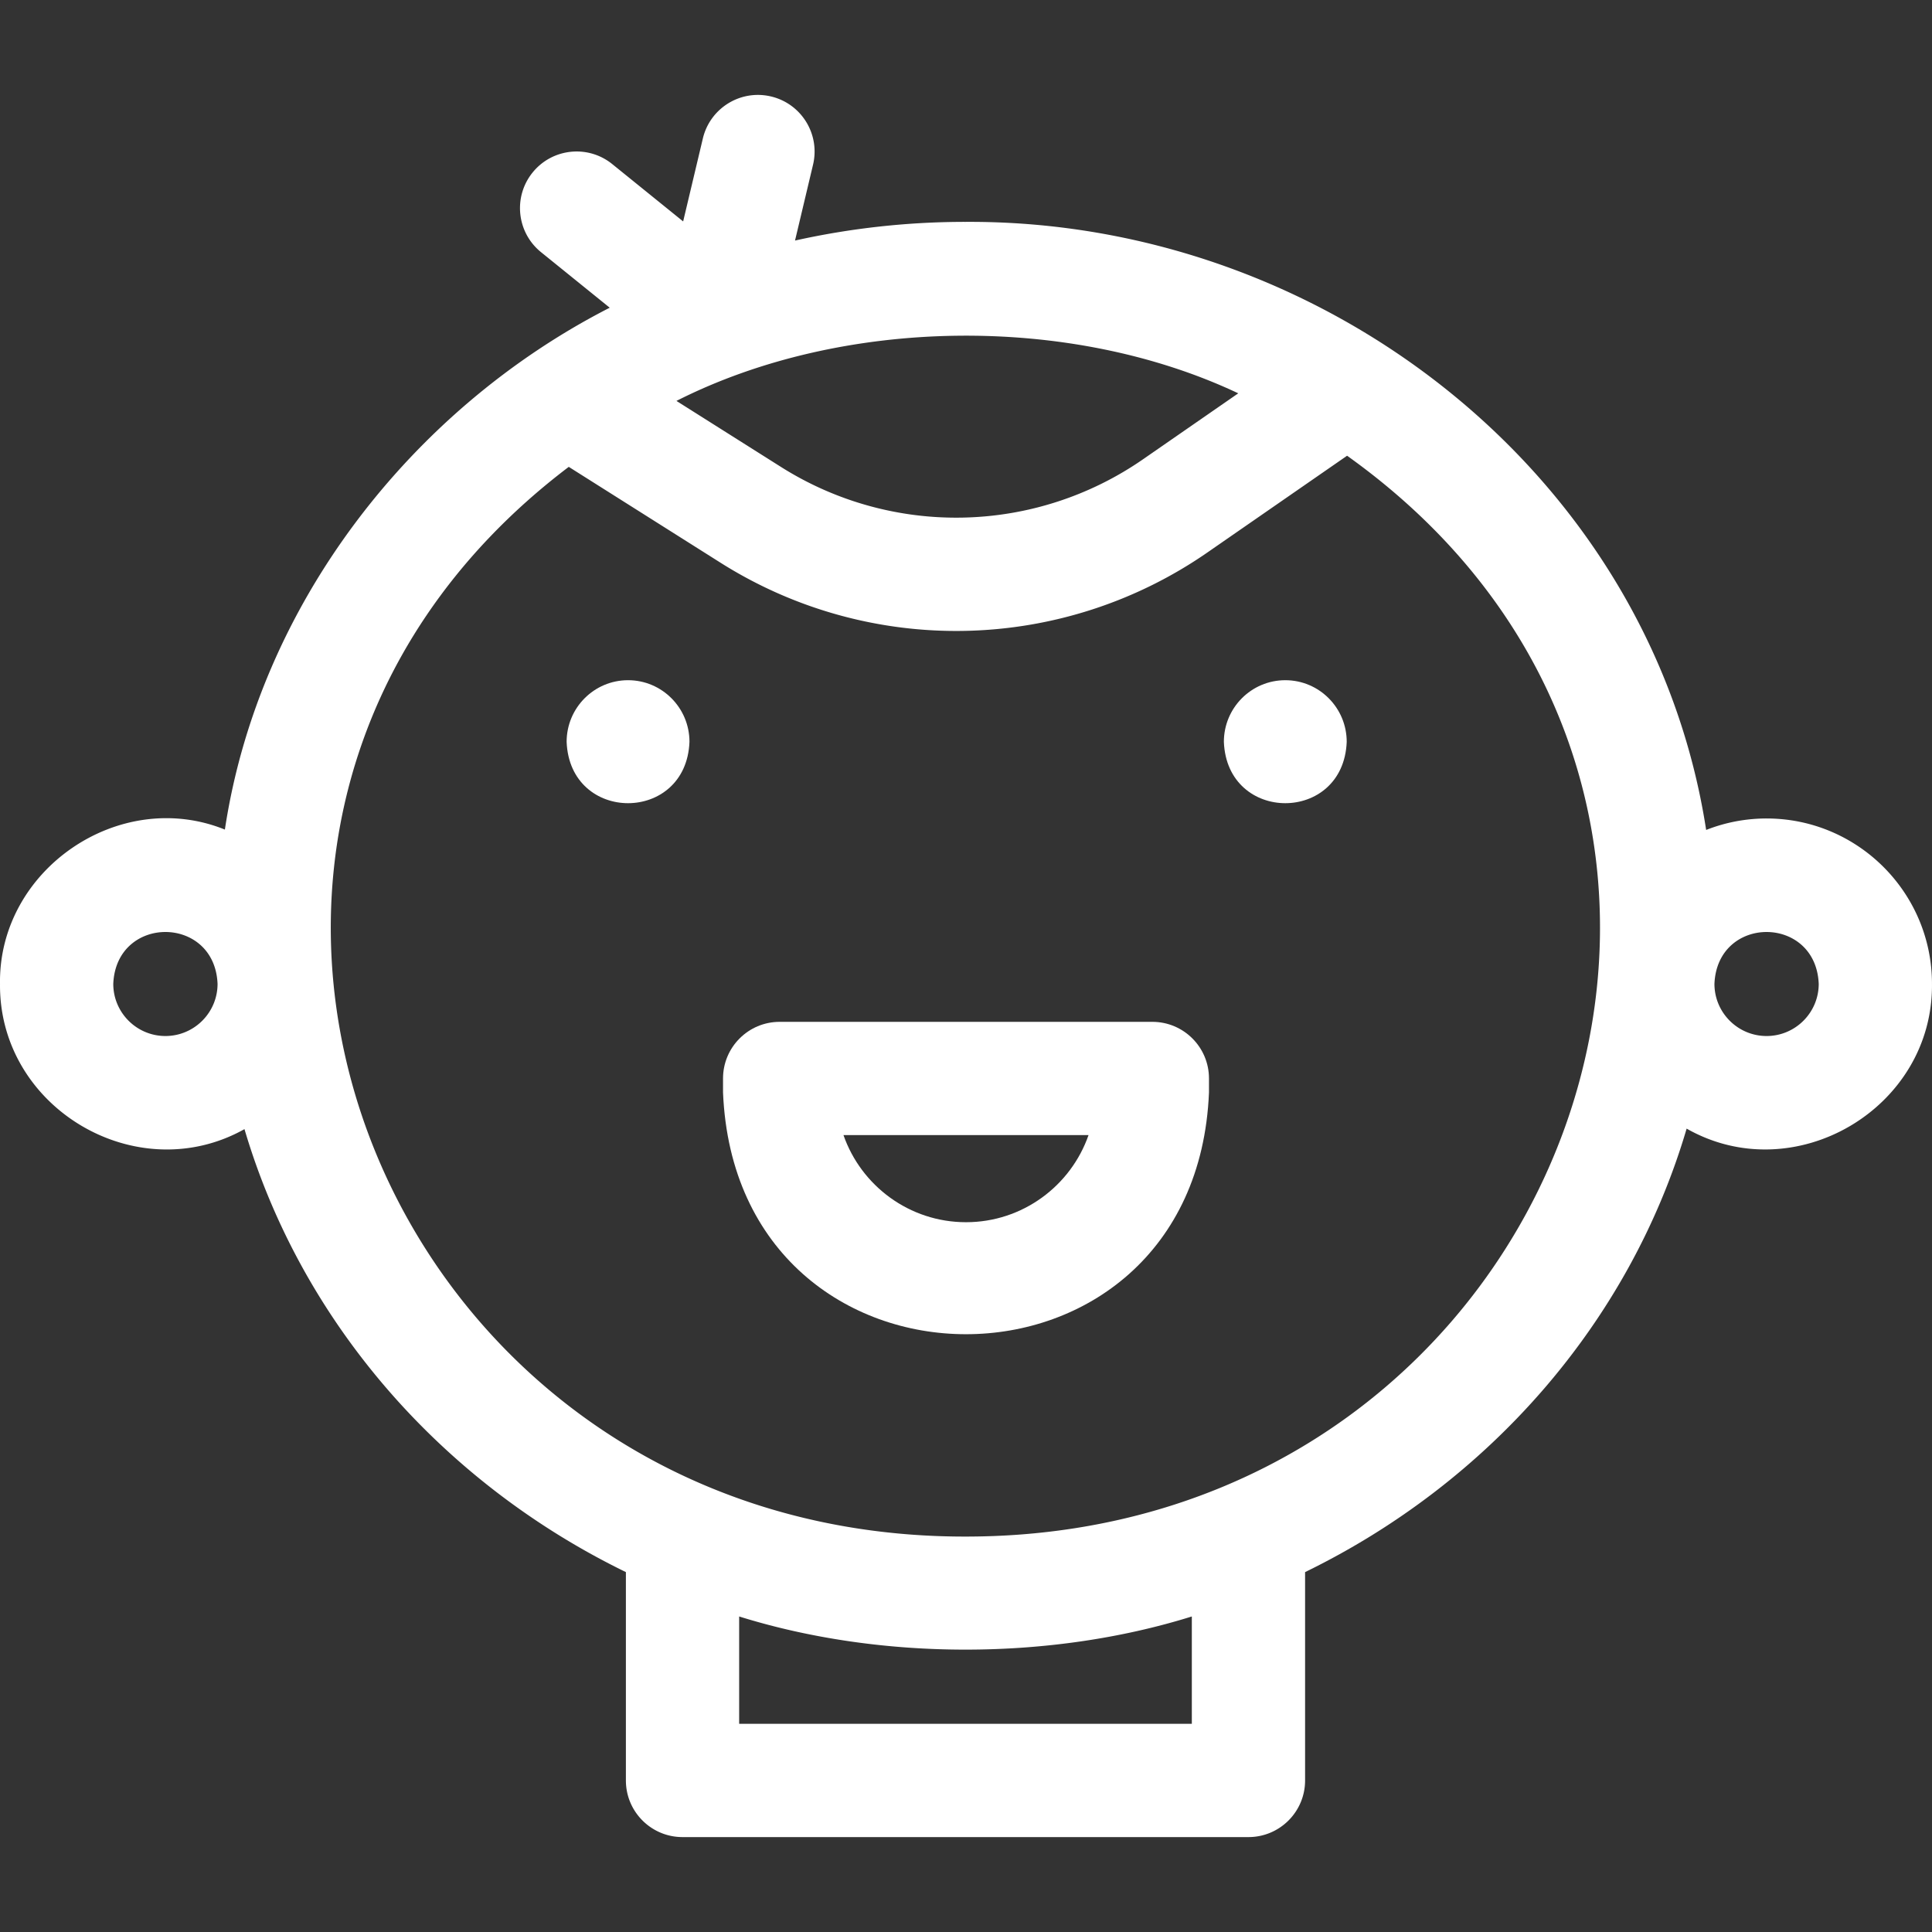
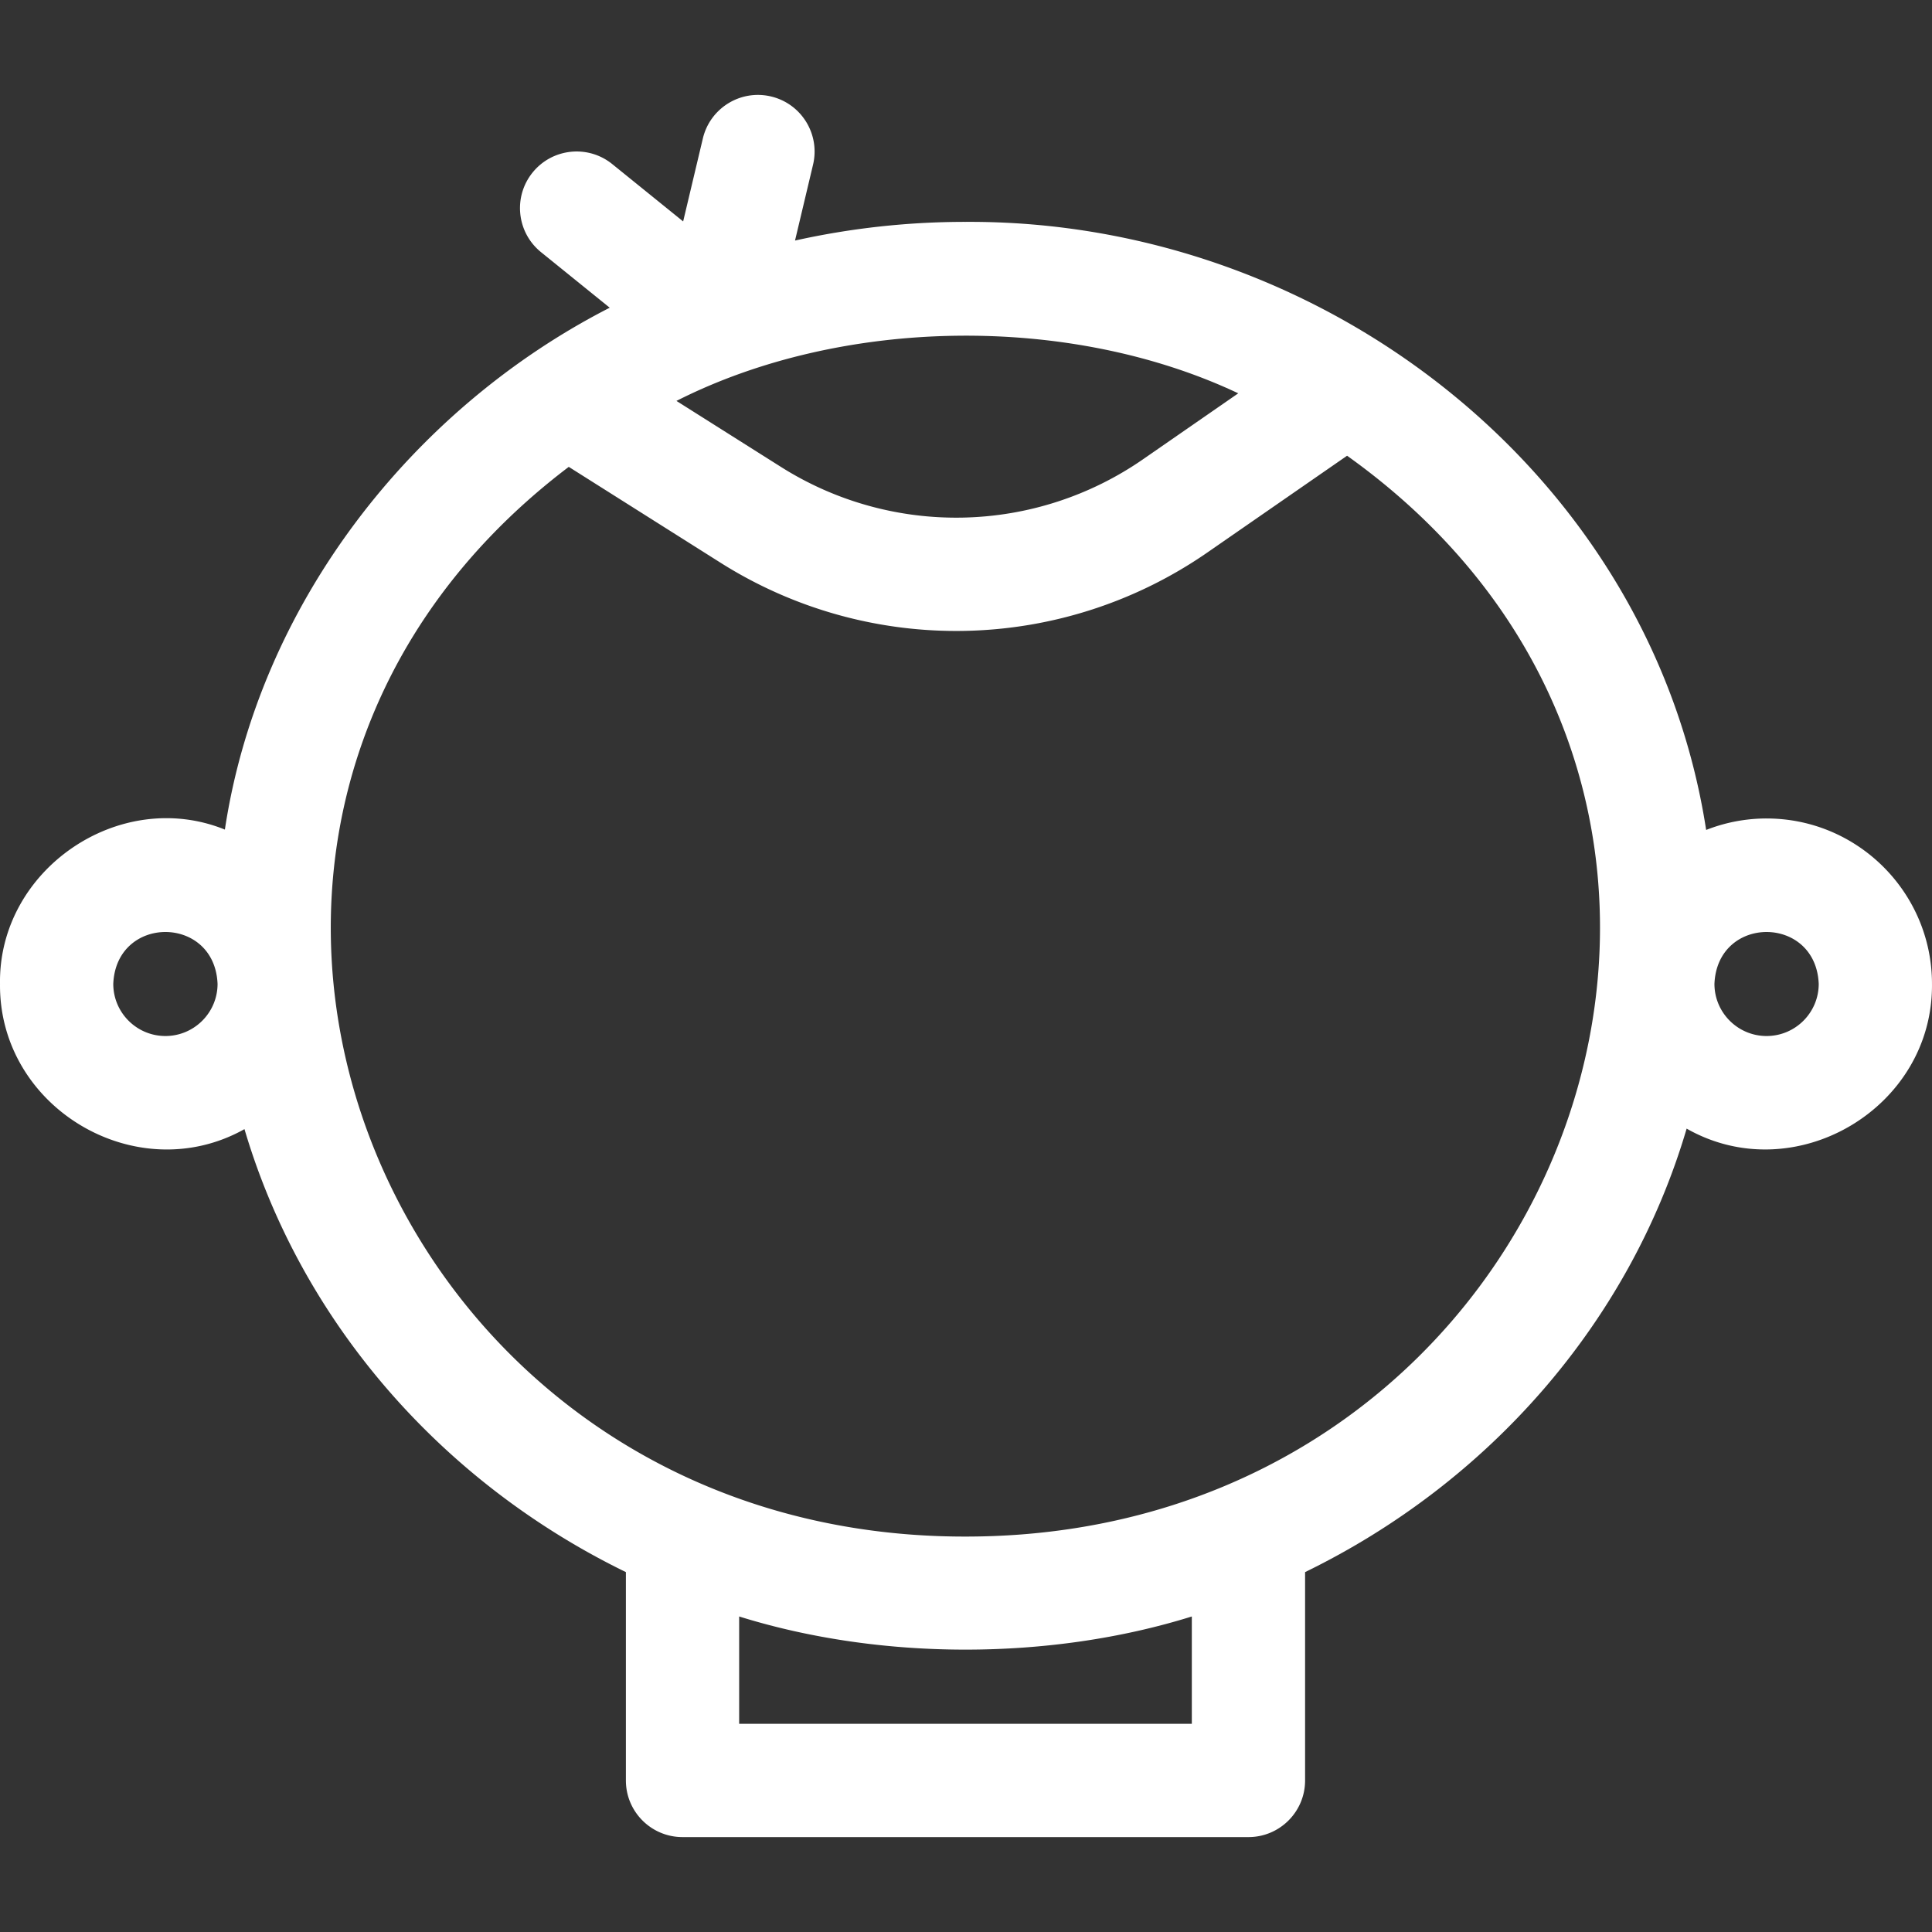
<svg xmlns="http://www.w3.org/2000/svg" version="1.1" width="512" height="512" x="0" y="0" viewBox="0 0 511.736 511.736" style="enable-background:new 0 0 512 512" xml:space="preserve" class="">
  <rect x="0" y="0" width="511.736" height="511.736" fill="#333333" stroke="none" />
  <g>
    <path d="M467.922 216.792a43.564 43.564 0 0 0-16.006 3.041C437.429 125.98 350.775 58.222 255.734 58.768a207.474 207.474 0 0 0-45.154 4.947l4.775-20.102c1.915-8.061-3.067-16.146-11.127-18.061-8.067-1.918-16.146 3.067-18.061 11.127l-5.219 21.97-18.781-15.187c-6.441-5.209-15.887-4.209-21.096 2.232-5.209 6.442-4.209 15.887 2.232 21.096L161.5 81.504c-52.486 26.831-92.957 78.701-101.935 138.229C31.618 208.428-.458 230.364.003 260.605c-.323 32.886 36.214 54.463 64.752 38.471 15.106 51.15 52.262 93.582 101.027 117.334v55.185c0 8.284 6.716 15 15 15h149.9c8.284 0 15-6.716 15-15V416.41c48.807-23.774 85.984-66.259 101.065-117.468 28.543 16.231 65.307-5.334 64.985-38.338.002-24.159-19.651-43.812-43.81-43.812zm-139.94-112.611-25.152 17.421a86.892 86.892 0 0 1-96.033 2.037l-27.625-17.448c43.907-22.257 104.155-23.1 148.81-2.01zM43.816 274.414c-7.615 0-13.812-6.195-13.812-13.811.759-18.322 26.866-18.318 27.622 0 .001 7.616-6.195 13.811-13.81 13.811zm271.868 182.181h-119.9v-28.433c37.493 11.708 82.407 11.708 119.9 0zm-59.95-49.598C98.776 407.18 26.337 217.889 150.651 123.66l40.126 25.344a116.85 116.85 0 0 0 129.135-2.74l36.896-25.554c129.211 92.215 58.474 286.344-101.074 286.287zm212.188-132.583c-7.615 0-13.811-6.195-13.811-13.811.759-18.323 26.866-18.317 27.622 0 .001 7.616-6.195 13.811-13.811 13.811z" fill="#ffffff" opacity="1" data-original="#000000" class="" />
-     <path d="M166.354 180.168c-8.985 0-16.269 7.312-16.269 16.331.858 21.663 31.683 21.657 32.538 0 0-9.019-7.284-16.331-16.269-16.331zM340.44 180.168c-8.985 0-16.269 7.312-16.269 16.331.858 21.663 31.683 21.657 32.538 0 0-9.019-7.284-16.331-16.269-16.331zM305.227 270.659h-98.716c-8.284 0-15 6.716-15 15v3.715c3.545 85.401 125.203 85.336 128.716 0v-3.715c0-8.284-6.716-15-15-15zm-49.357 53.073c-14.995 0-27.775-9.654-32.455-23.073h64.909c-4.68 13.419-17.46 23.073-32.454 23.073z" fill="#ffffff" opacity="1" data-original="#000000" class="" />
  </g>
</svg>